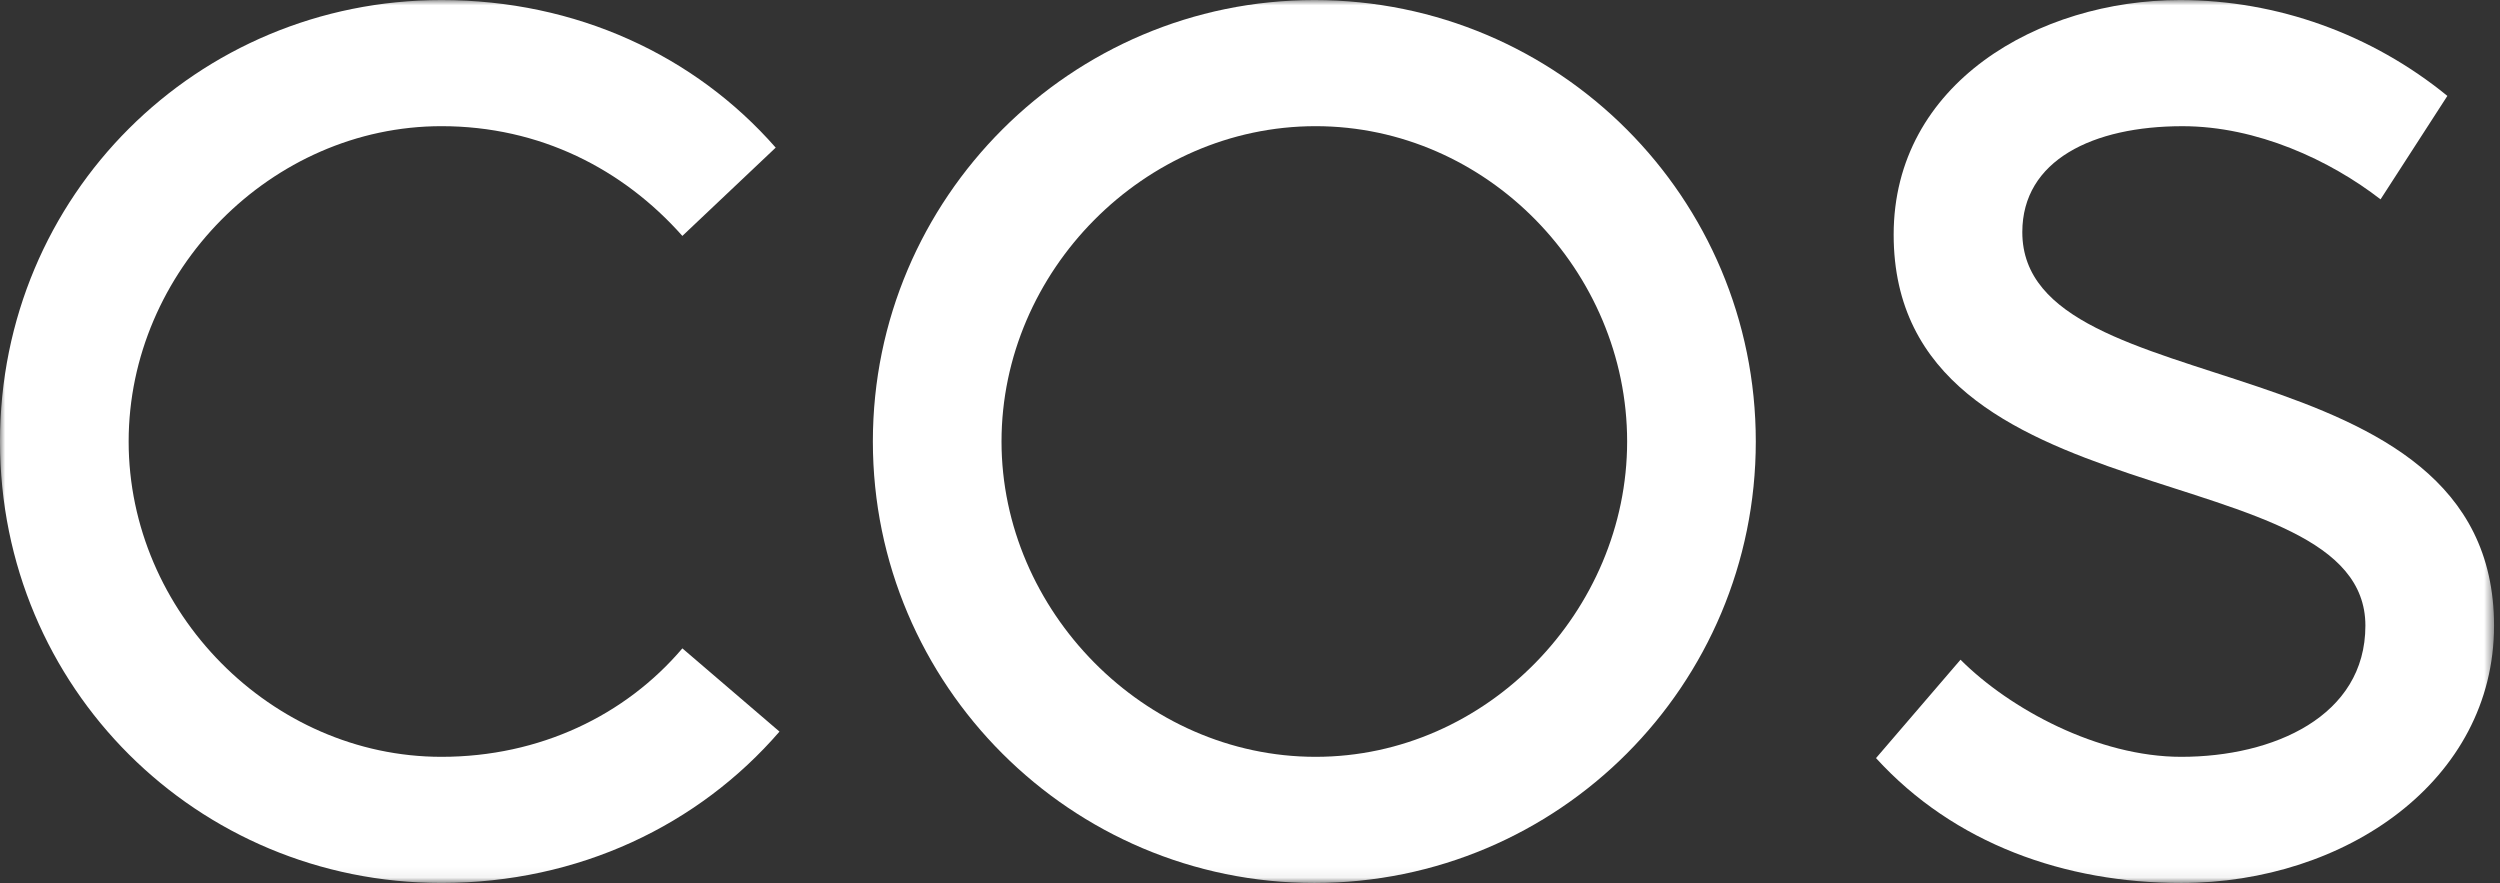
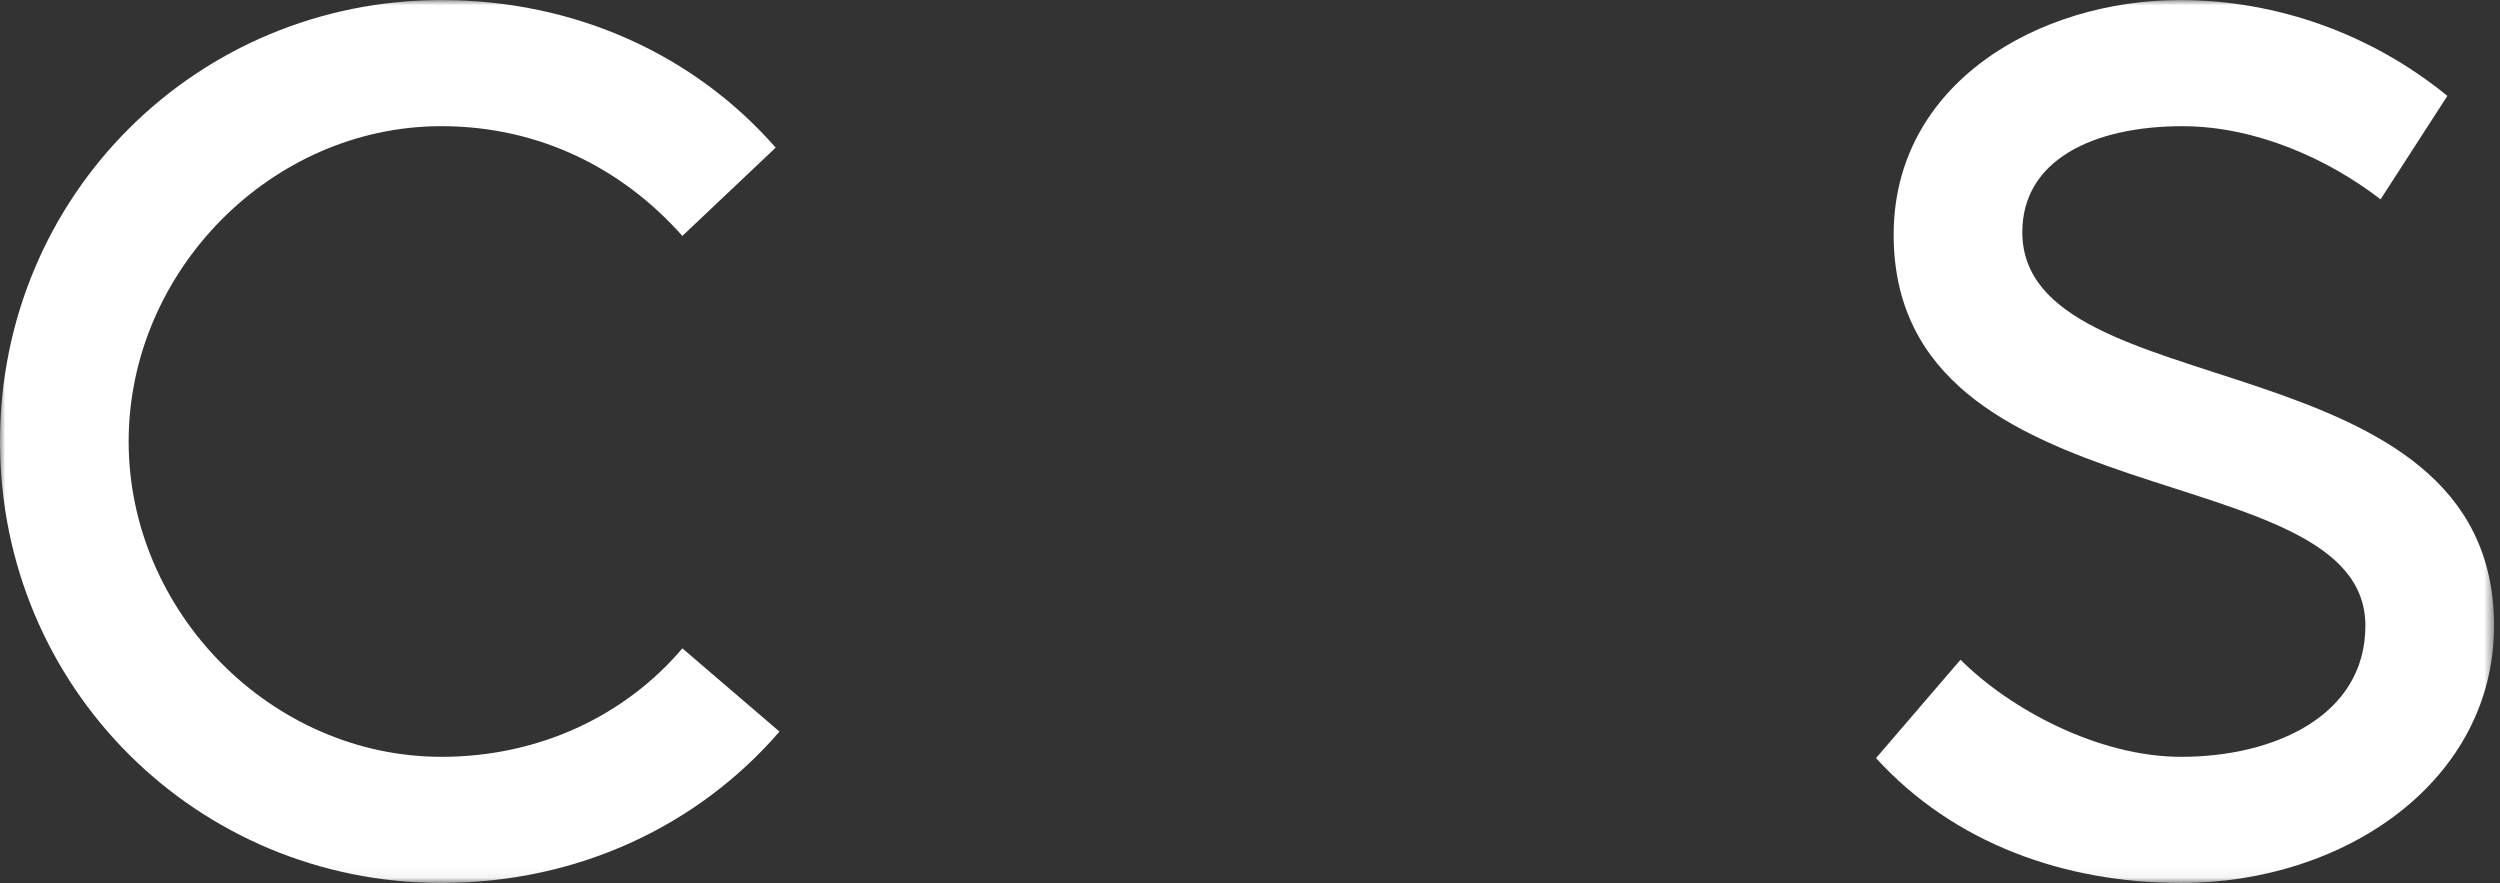
<svg xmlns="http://www.w3.org/2000/svg" xmlns:xlink="http://www.w3.org/1999/xlink" width="235px" height="83px" viewBox="0 0 235 83" version="1.1">
  <rect x="0" y="0" width="235" height="83" fill="#333333" stroke="none" />
  <title>FINAL_Logo_RGB</title>
  <defs>
    <polygon id="path-1" points="0 0.005 234.44 0.005 234.44 82.94 0 82.94" />
  </defs>
  <g id="FINAL_Logo_RGB" stroke="none" stroke-width="1" fill="none" fill-rule="evenodd">
    <mask id="mask-2" fill="white">
      <use xlink:href="#path-1" />
    </mask>
    <g id="Clip-2" />
    <path d="M184.288,62.013 L176.346,71.261 C183.696,79.323 194.129,83 205.036,83 C220.45,83 234.44,73.394 234.44,58.813 C234.44,31.542 190.097,38.539 190.097,21.821 C190.097,15.062 196.738,11.862 205.154,11.862 C212.152,11.862 219.029,15.062 223.771,18.739 L230.053,9.015 C222.941,3.207 214.048,0.005 204.919,0.005 C191.639,0.005 178.004,7.829 178.004,22.056 C178.004,49.328 222.347,42.451 222.347,58.813 C222.347,67.347 213.692,71.142 205.036,71.142 C197.212,71.142 188.913,66.638 184.288,62.013" id="Fill-1" fill="#FFFFFF" mask="url(#mask-2)" />
-     <path d="M123.666,71.142 C139.79,71.142 152.951,57.389 152.951,41.502 C152.951,25.496 139.79,11.86 123.666,11.86 C107.543,11.86 94.143,25.496 94.143,41.502 C94.143,57.389 107.543,71.142 123.666,71.142 M123.549,0.005 C146.549,0.005 165.045,18.619 165.045,41.502 C165.045,64.384 146.549,83 123.549,83 C100.666,83 82.049,64.384 82.049,41.502 C82.049,18.619 100.666,0.005 123.549,0.005" id="Fill-3" fill="#FFFFFF" mask="url(#mask-2)" />
    <path d="M72.916,13.877 C65.327,5.221 54.184,0.005 41.496,0.005 C18.496,0.005 0,18.381 0,41.502 C0,64.622 18.496,82.998 41.496,82.998 C54.42,82.998 65.683,77.546 73.272,68.77 L64.143,60.946 C58.806,67.23 50.746,71.142 41.496,71.142 C25.491,71.142 12.093,57.508 12.093,41.502 C12.093,25.496 25.491,11.86 41.496,11.86 C50.746,11.86 58.57,15.892 64.143,22.176 L72.916,13.877" id="Fill-4" fill="#FFFFFF" mask="url(#mask-2)" />
  </g>
</svg>